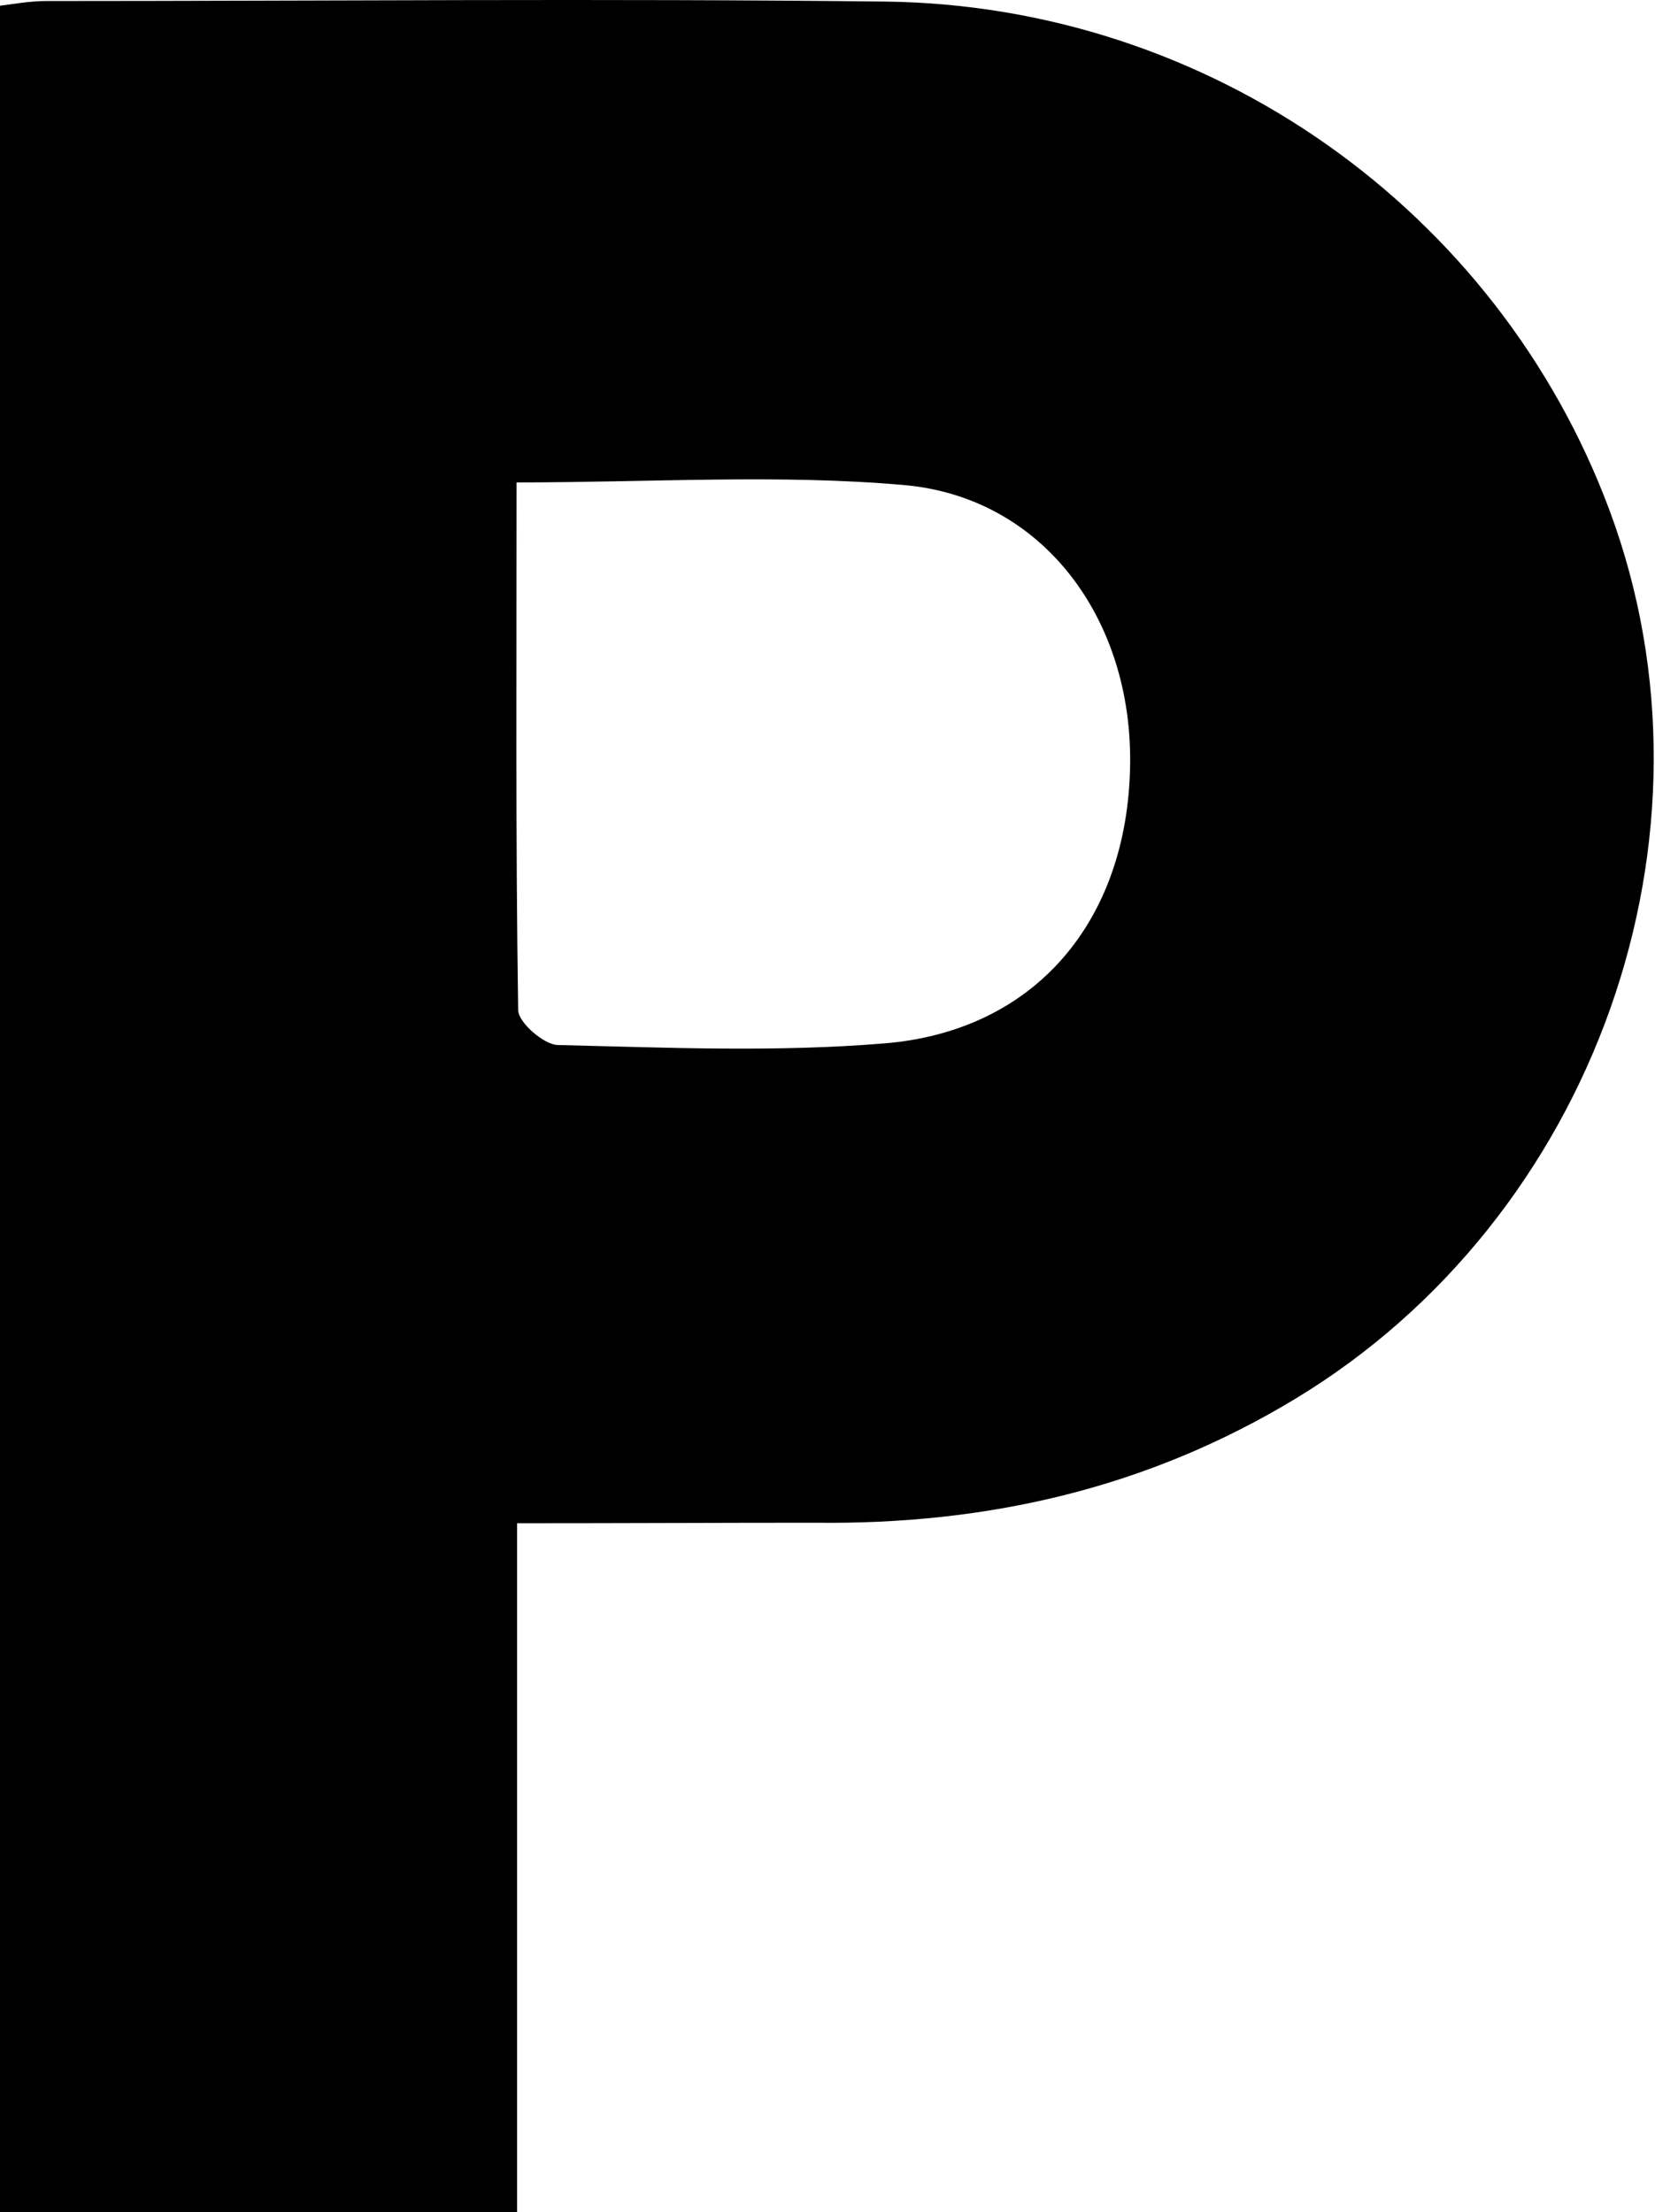
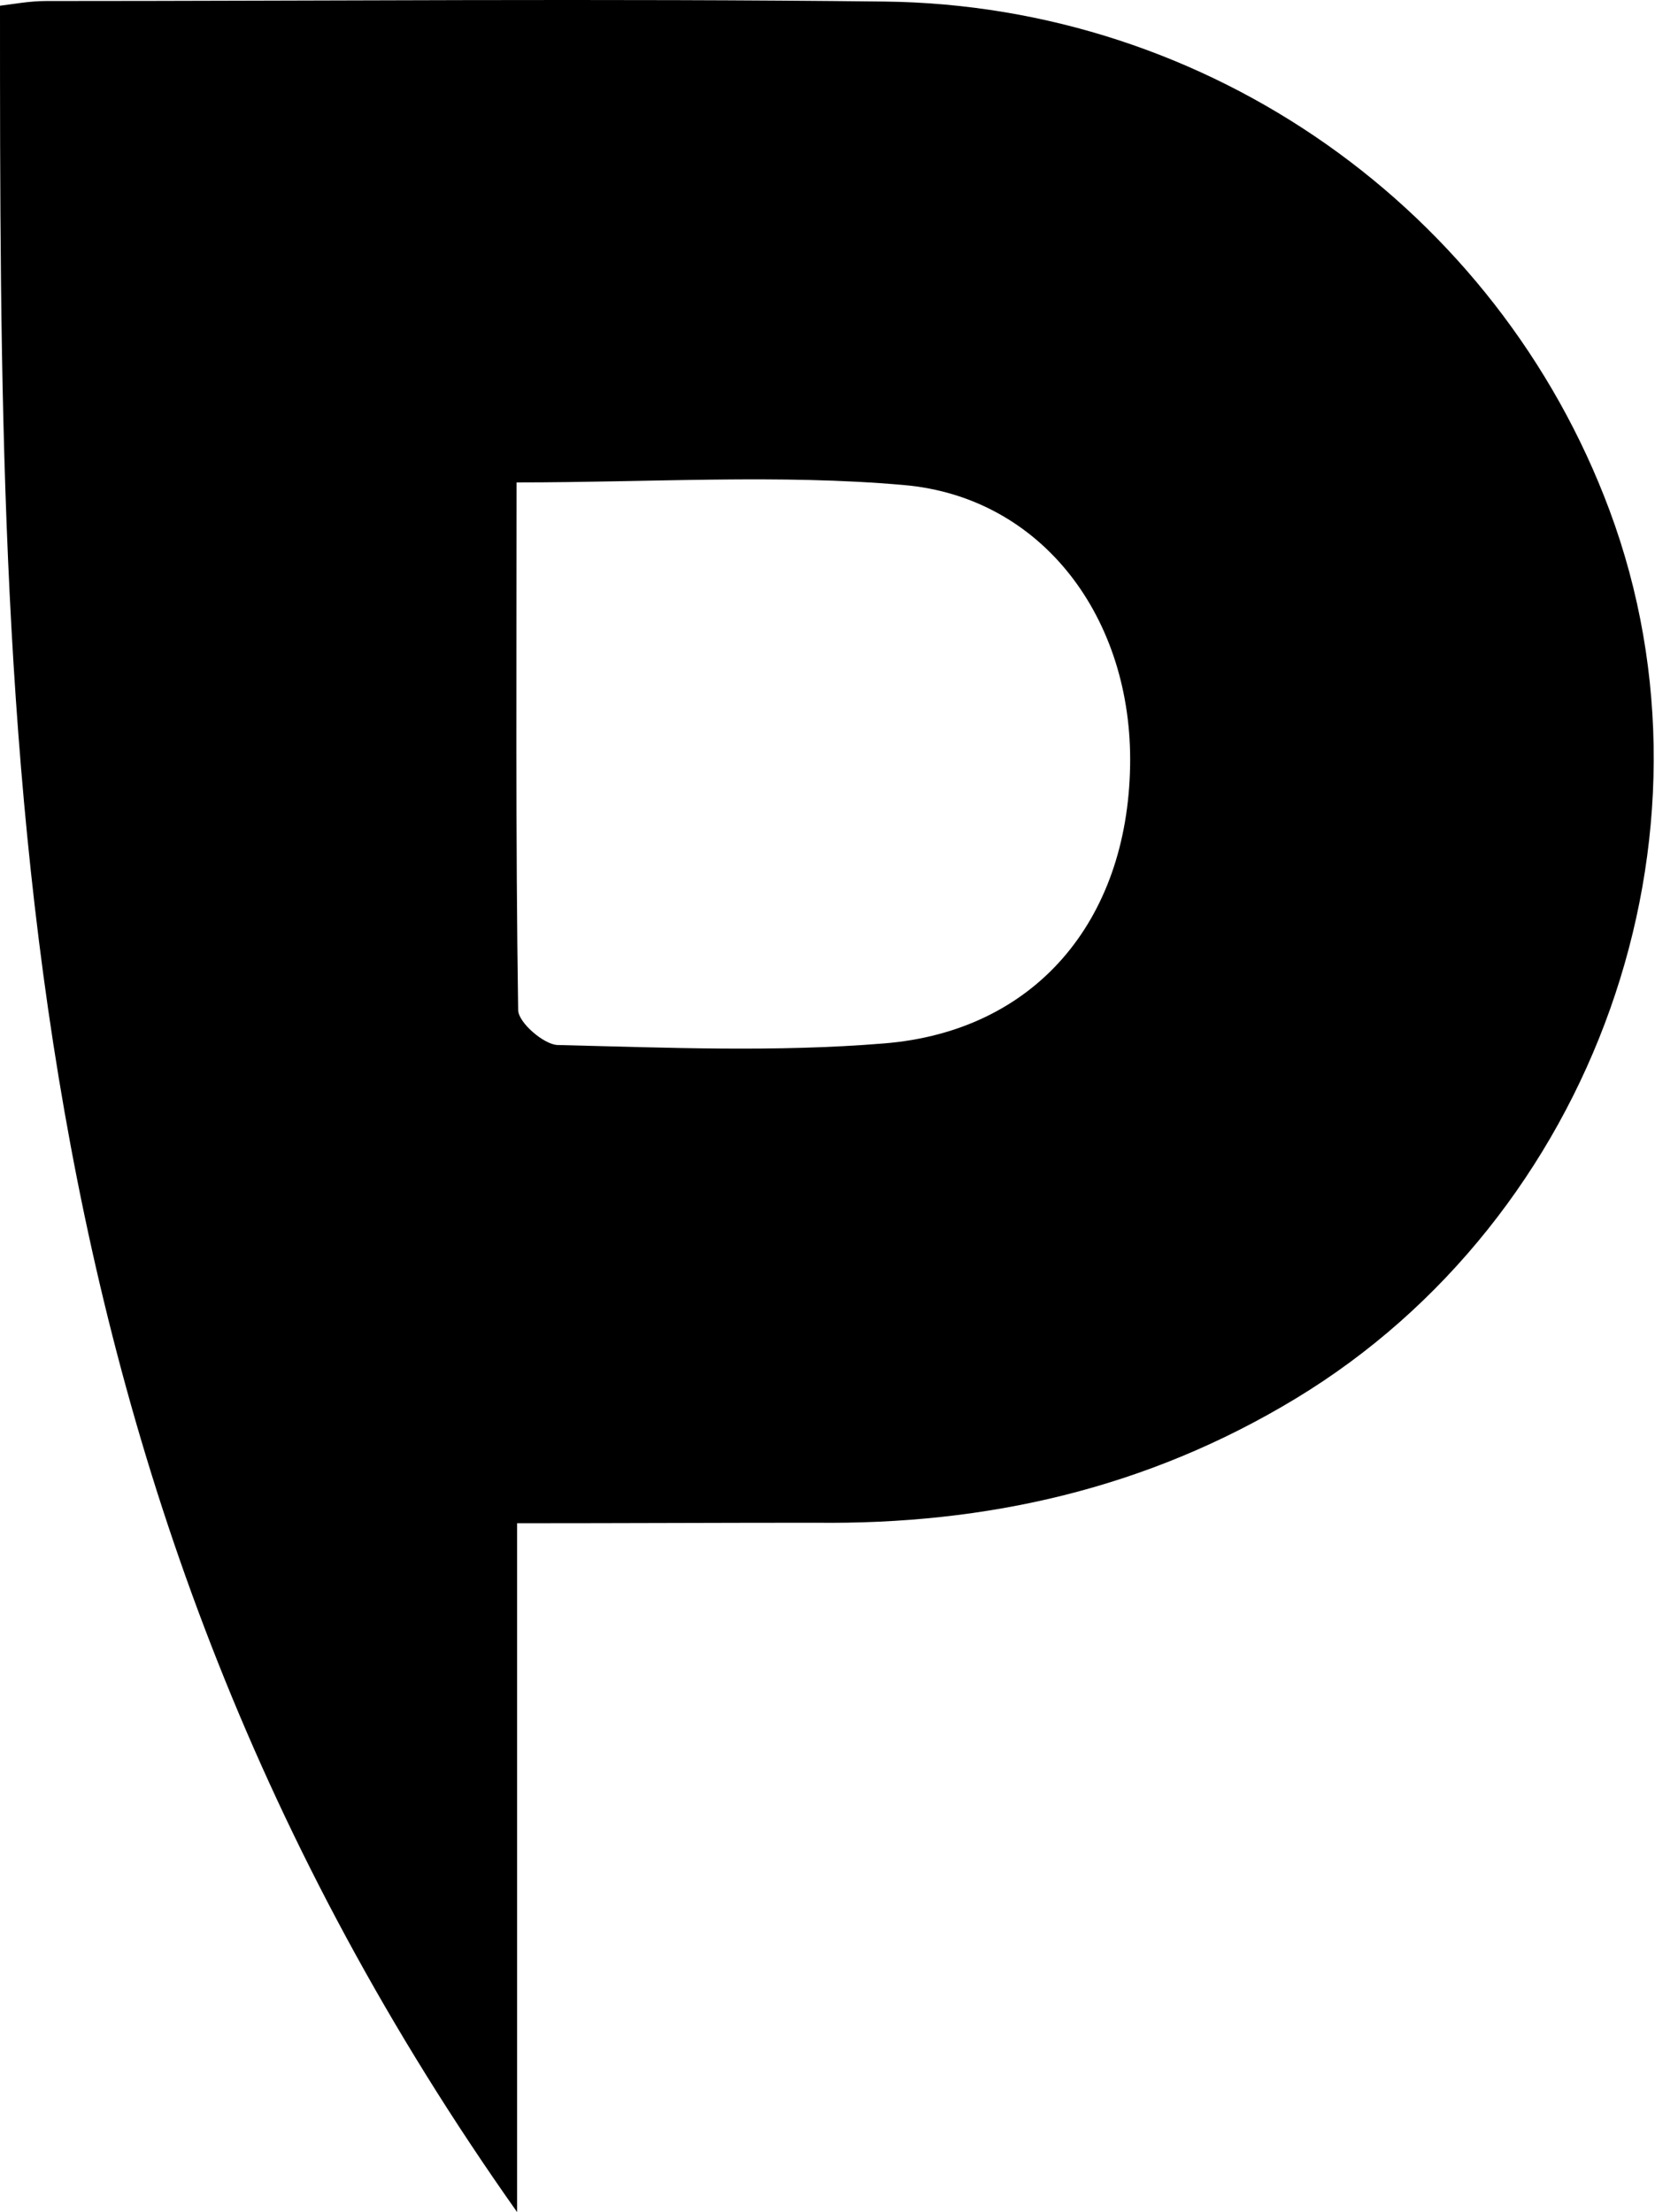
<svg xmlns="http://www.w3.org/2000/svg" width="95" height="127" viewBox="0 0 95 127" fill="none">
-   <path d="M29.683 87.454C29.683 100.897 29.683 113.768 29.683 127.001C19.698 127.001 9.985 127.001 0 127.001C0 85.018 0 42.854 0 0.329C0.752 0.239 1.684 0.059 2.647 0.059C18.676 0.059 34.735 -0.092 50.765 0.089C69.411 0.299 85.951 12.028 92.387 29.291C99.364 48.027 91.515 69.921 74.373 80.296C65.832 85.469 56.629 87.544 46.795 87.424C41.261 87.424 35.788 87.454 29.683 87.454ZM29.653 27.697C29.653 38.012 29.593 47.997 29.743 57.981C29.743 58.703 31.217 59.966 31.999 59.996C38.254 60.147 44.509 60.417 50.735 59.906C59.396 59.214 64.719 52.899 64.87 43.967C65.02 35.516 59.847 28.539 51.878 27.847C44.72 27.216 37.442 27.697 29.653 27.697Z" fill="black" />
+   <path d="M29.683 87.454C29.683 100.897 29.683 113.768 29.683 127.001C0 85.018 0 42.854 0 0.329C0.752 0.239 1.684 0.059 2.647 0.059C18.676 0.059 34.735 -0.092 50.765 0.089C69.411 0.299 85.951 12.028 92.387 29.291C99.364 48.027 91.515 69.921 74.373 80.296C65.832 85.469 56.629 87.544 46.795 87.424C41.261 87.424 35.788 87.454 29.683 87.454ZM29.653 27.697C29.653 38.012 29.593 47.997 29.743 57.981C29.743 58.703 31.217 59.966 31.999 59.996C38.254 60.147 44.509 60.417 50.735 59.906C59.396 59.214 64.719 52.899 64.87 43.967C65.02 35.516 59.847 28.539 51.878 27.847C44.72 27.216 37.442 27.697 29.653 27.697Z" fill="black" />
</svg>